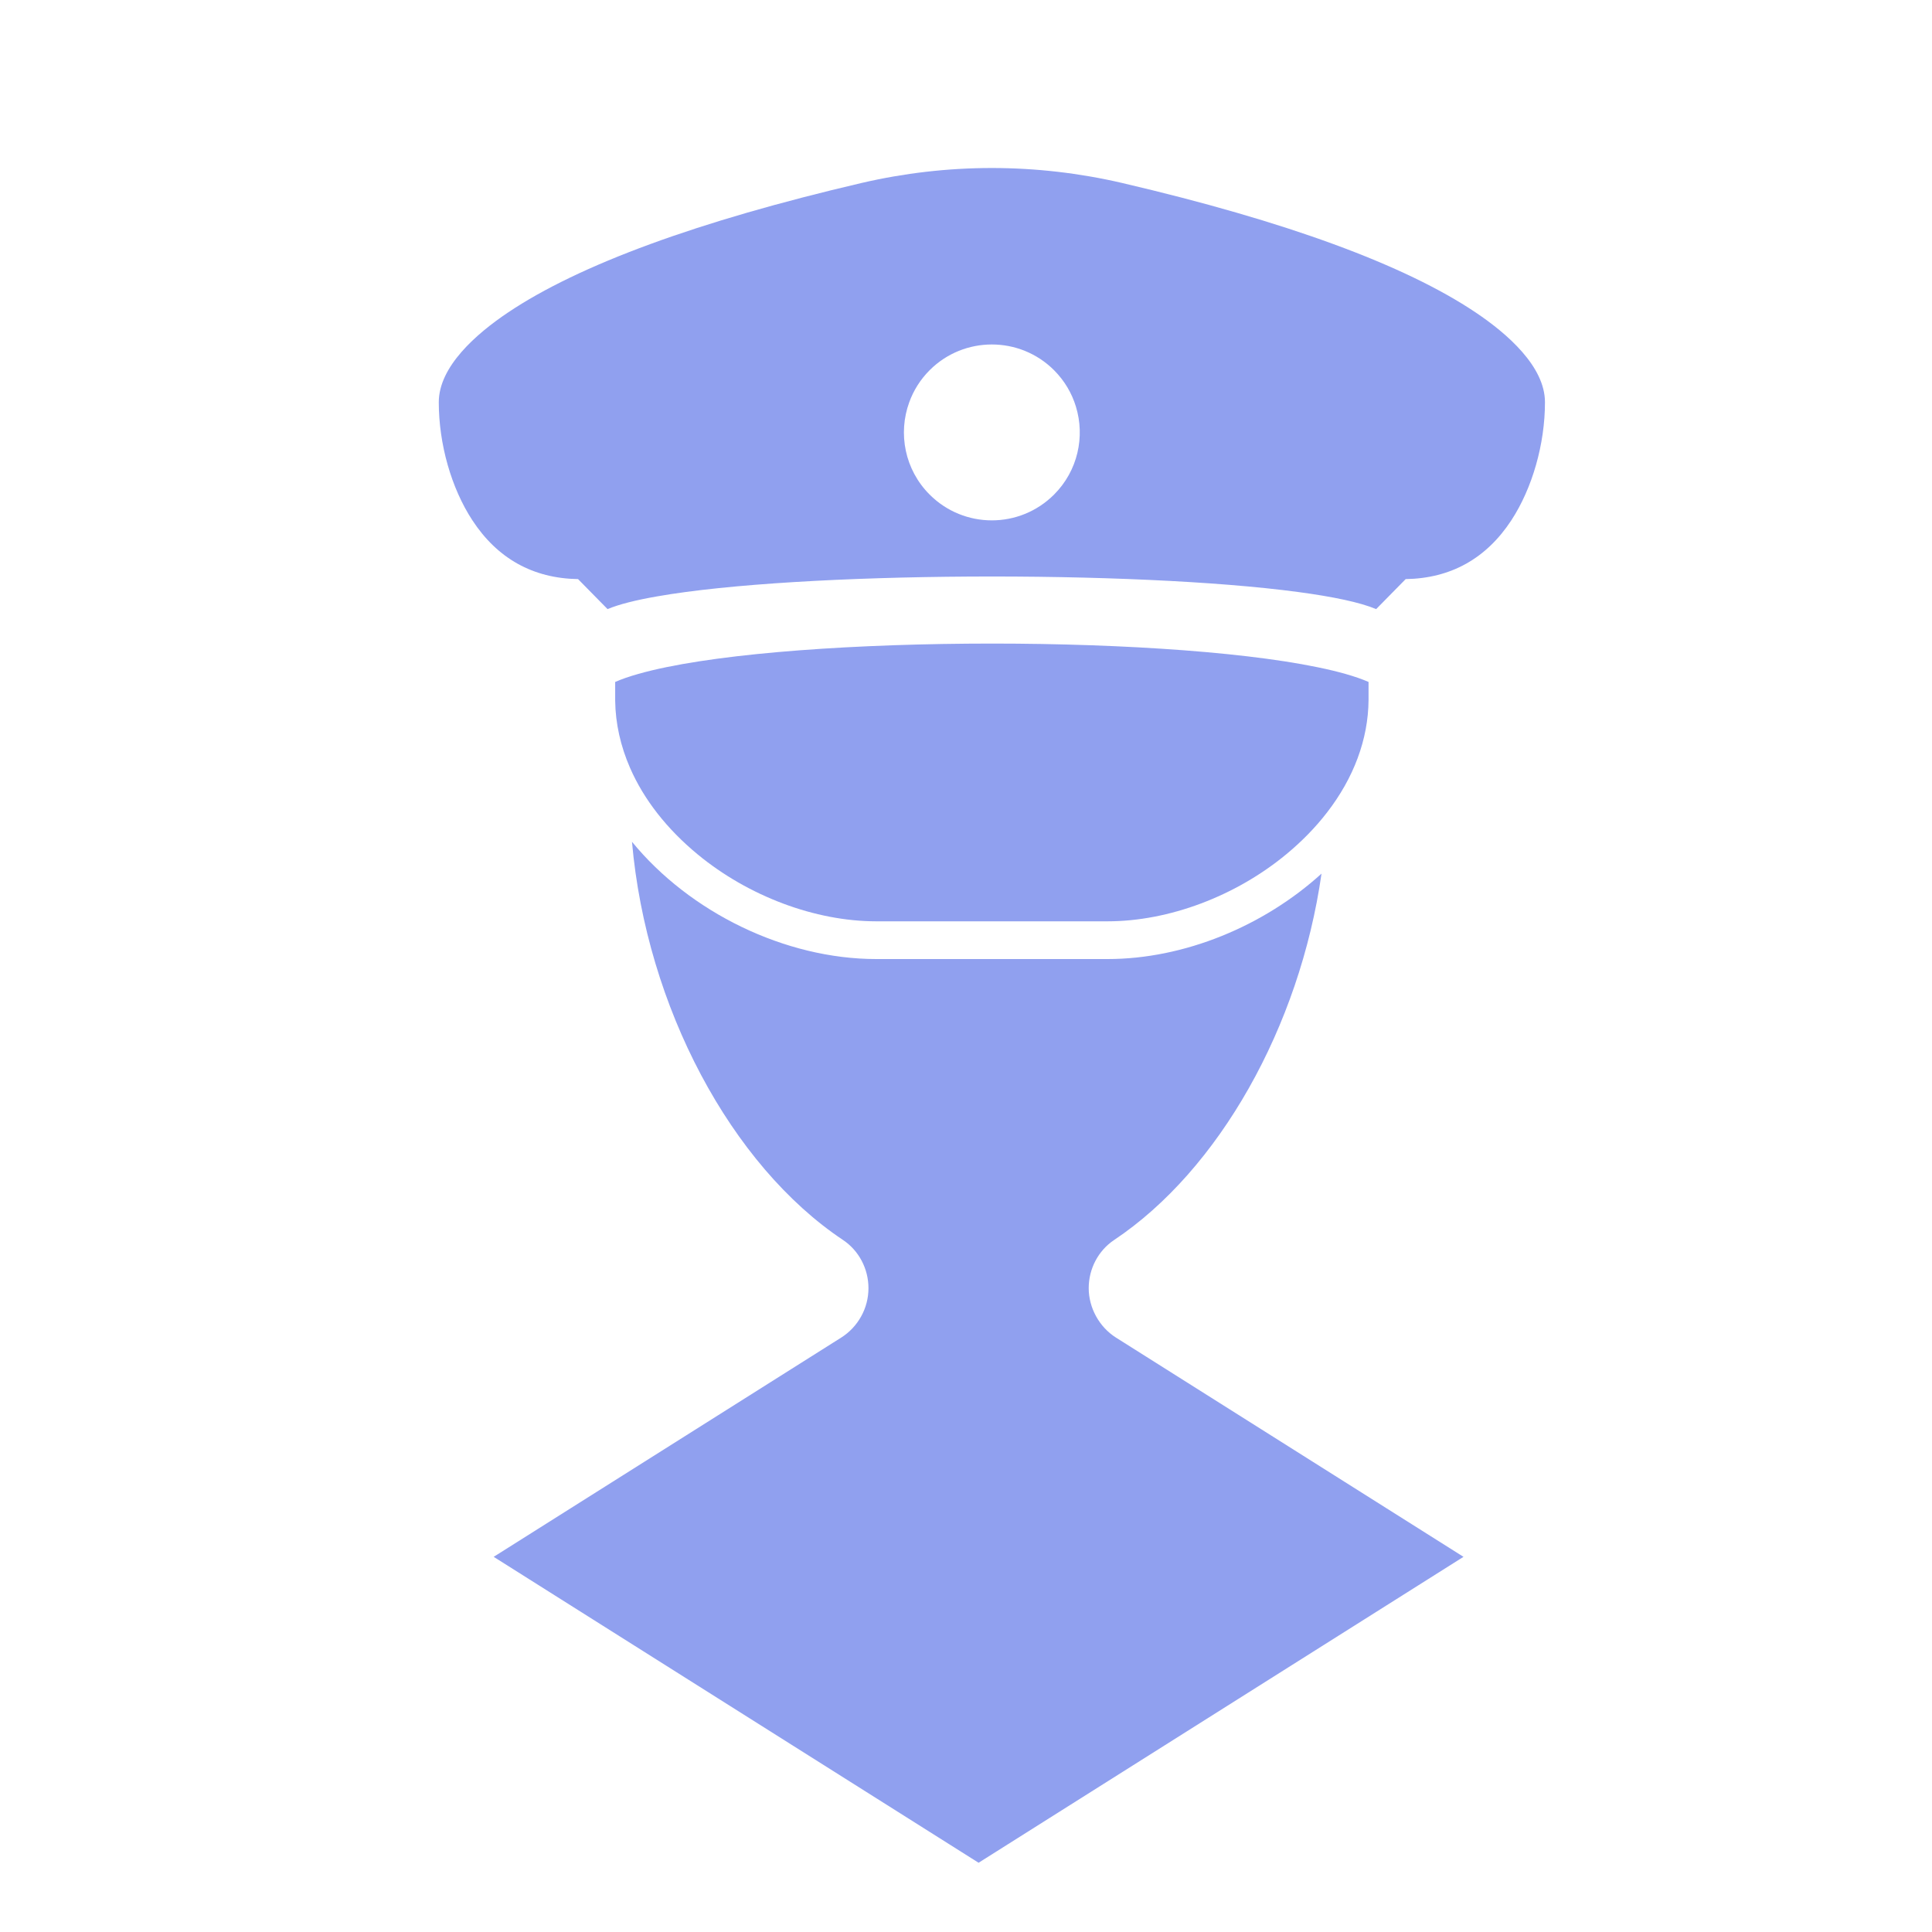
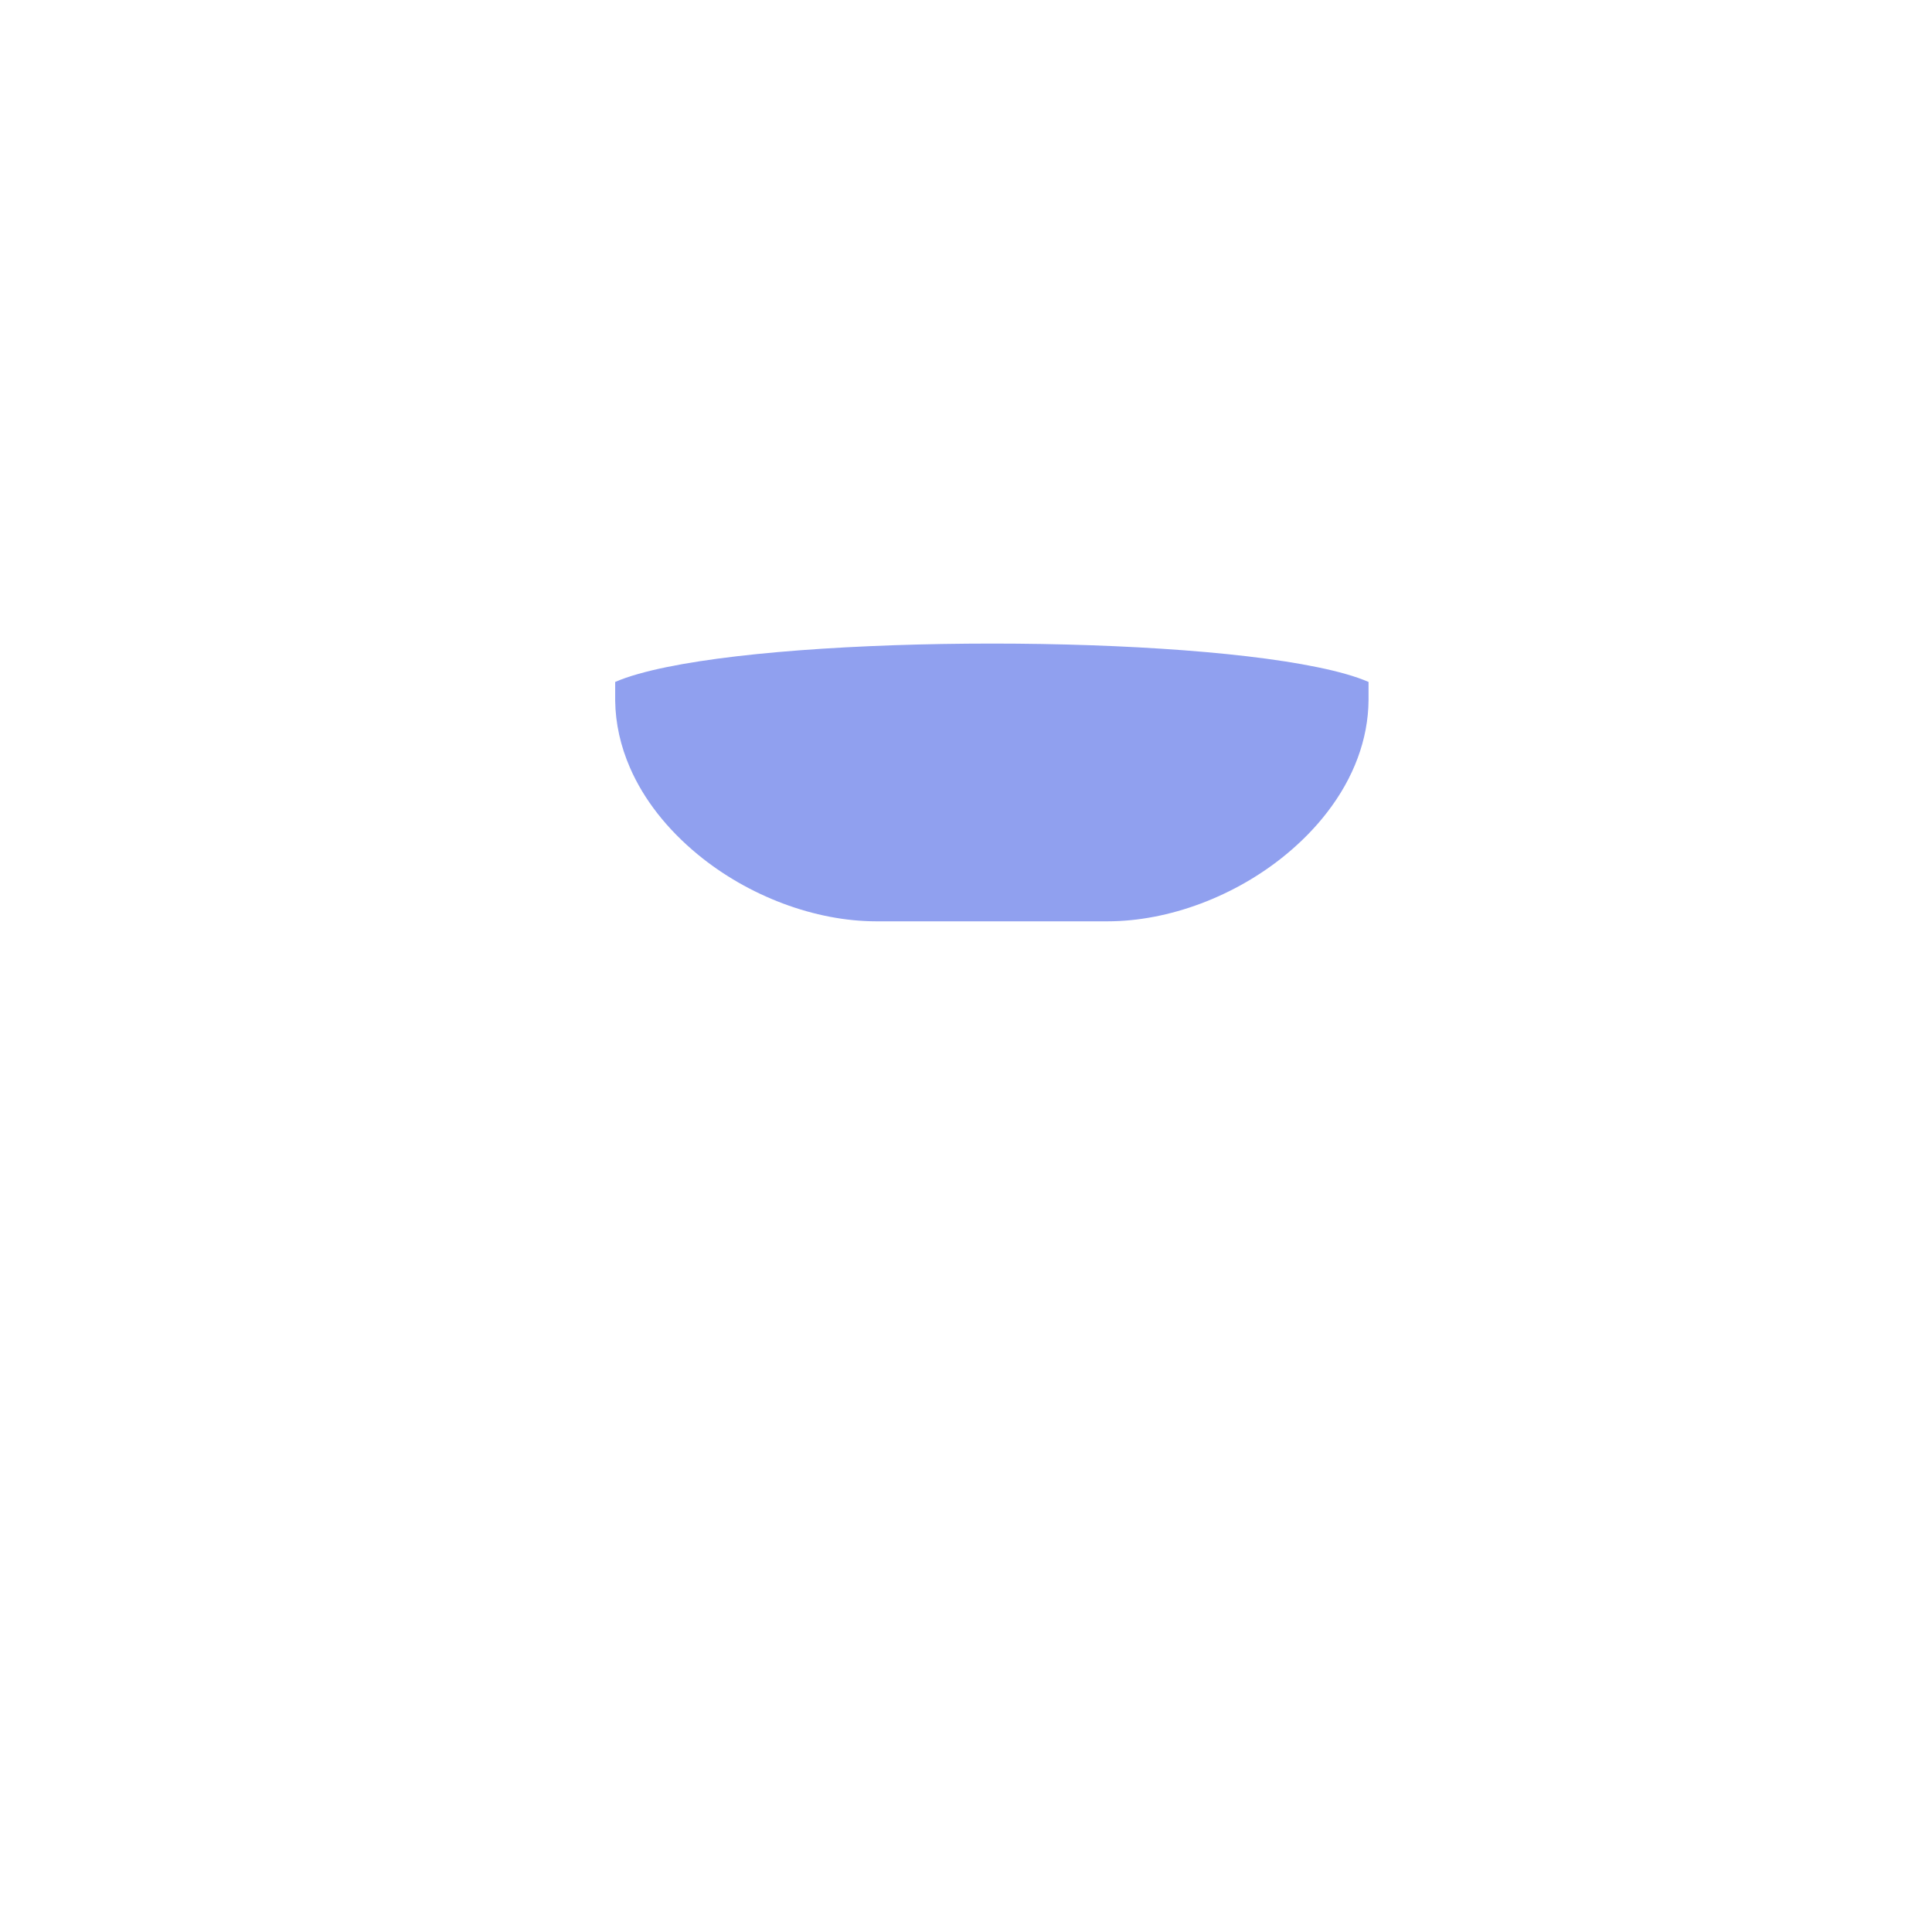
<svg xmlns="http://www.w3.org/2000/svg" width="70" height="70" viewBox="0 0 70 70" fill="none">
-   <path d="M53.025 56.407L35.456 67.491L17.887 56.407L30.479 48.463C30.785 48.269 31.032 48.003 31.202 47.694C31.373 47.387 31.466 47.035 31.466 46.673C31.466 45.973 31.122 45.313 30.541 44.925C26.494 42.226 23.422 36.479 22.898 30.499C24.992 33.06 28.45 34.747 31.743 34.748H40.134C42.905 34.748 45.788 33.556 47.881 31.653C47.089 37.208 44.156 42.399 40.37 44.925C39.789 45.313 39.446 45.973 39.446 46.673C39.446 47.373 39.819 48.075 40.433 48.463L53.025 56.407Z" fill="#90A0EF" />
  <path d="M49.585 24.708V25.367C49.573 26.787 49.049 28.186 48.081 29.437C47.668 29.973 47.173 30.482 46.603 30.953C44.764 32.474 42.346 33.381 40.13 33.381H31.744C29.537 33.38 27.121 32.475 25.282 30.96C24.157 30.032 23.324 28.961 22.828 27.822C22.485 27.036 22.3 26.217 22.289 25.39V24.708C22.526 24.605 22.806 24.508 23.126 24.418C27.975 23.037 41.839 22.956 47.743 24.176C48.499 24.331 49.126 24.508 49.585 24.708Z" fill="#90A0EF" />
-   <path d="M53.469 11.323C50.889 9.591 46.577 8.012 40.654 6.629C39.111 6.27 37.522 6.087 35.936 6.087C34.35 6.087 32.763 6.27 31.218 6.629C25.296 8.012 20.985 9.591 18.405 11.323C17.261 12.091 15.898 13.278 15.898 14.574C15.898 16.088 16.351 17.684 17.113 18.848C18.022 20.238 19.311 20.956 20.944 20.982L22.013 22.069C22.427 21.895 23.042 21.741 23.815 21.607C28.965 20.703 41.092 20.651 47.043 21.451C48.298 21.619 49.279 21.824 49.861 22.069L50.93 20.982C52.563 20.956 53.851 20.238 54.761 18.848C55.521 17.684 55.977 16.086 55.977 14.574C55.977 13.278 54.612 12.091 53.469 11.323ZM38.19 17.92C37.567 18.542 36.752 18.854 35.936 18.854C35.12 18.854 34.305 18.542 33.683 17.92C32.778 17.015 32.532 15.702 32.944 14.574C33.097 14.15 33.344 13.752 33.683 13.413C34.305 12.791 35.121 12.481 35.936 12.481C36.751 12.481 37.567 12.791 38.19 13.413C38.571 13.795 38.836 14.249 38.982 14.731C39.317 15.821 39.053 17.057 38.19 17.92Z" fill="#90A0EF" />
</svg>